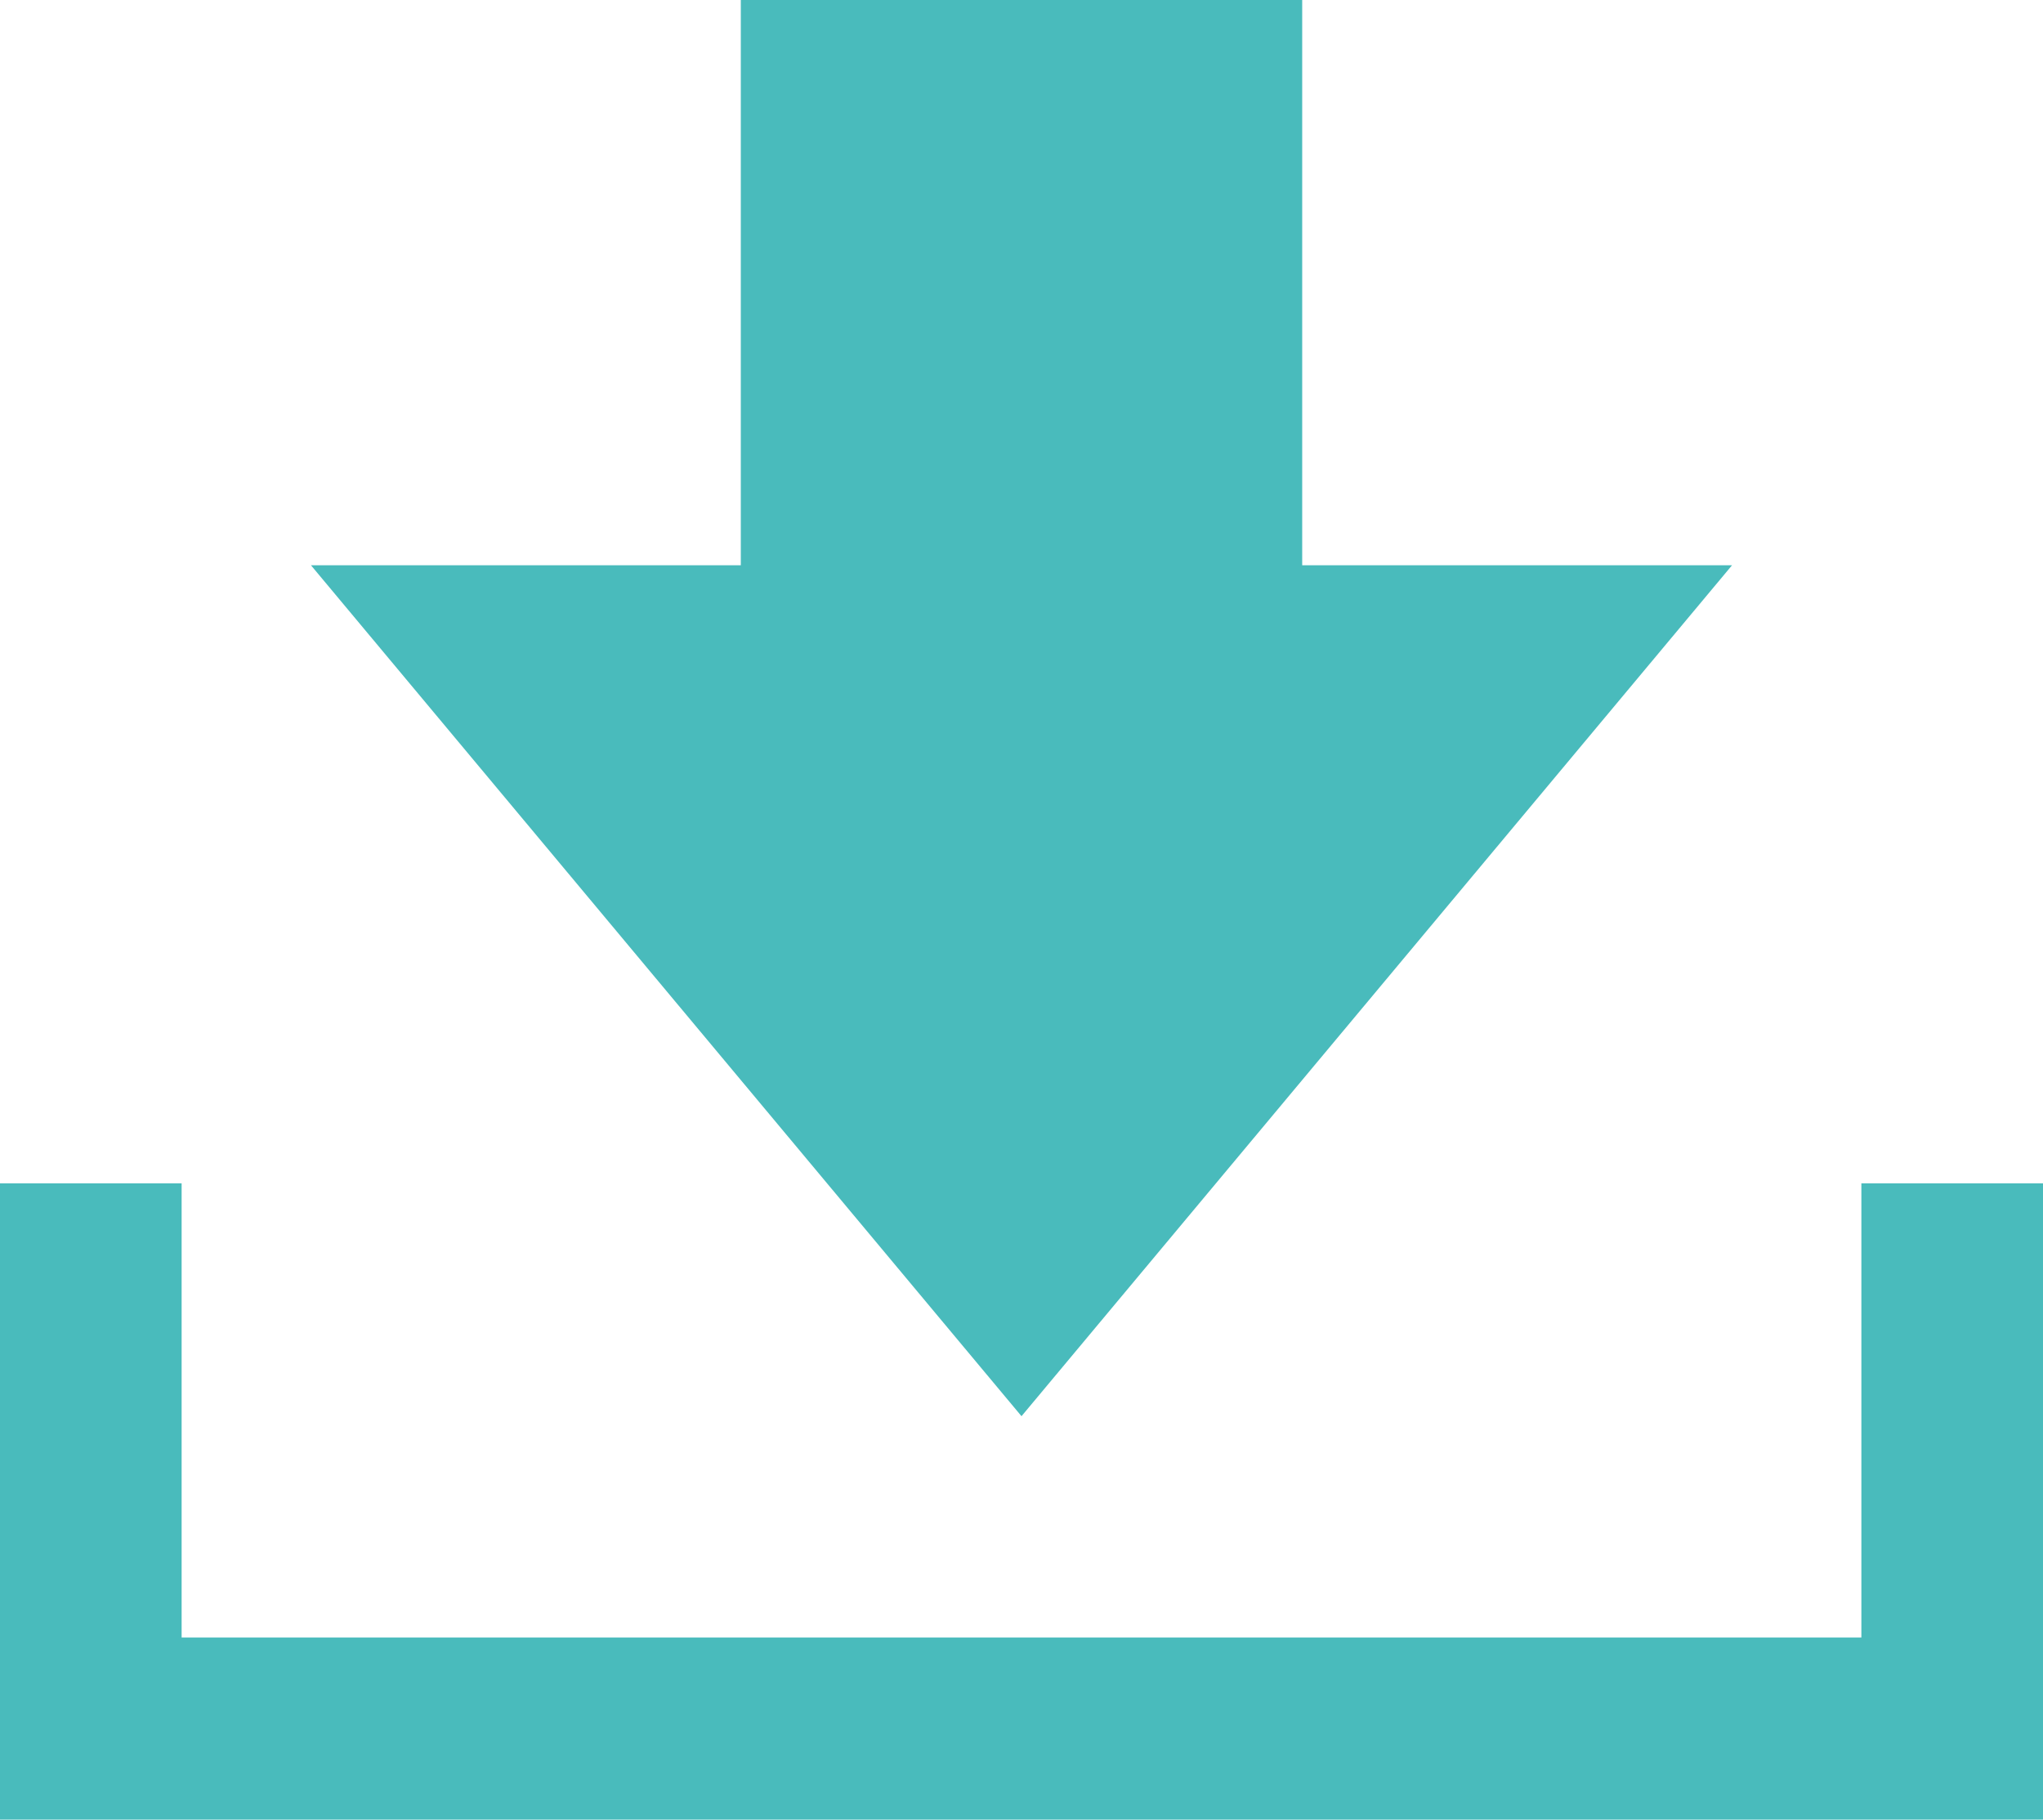
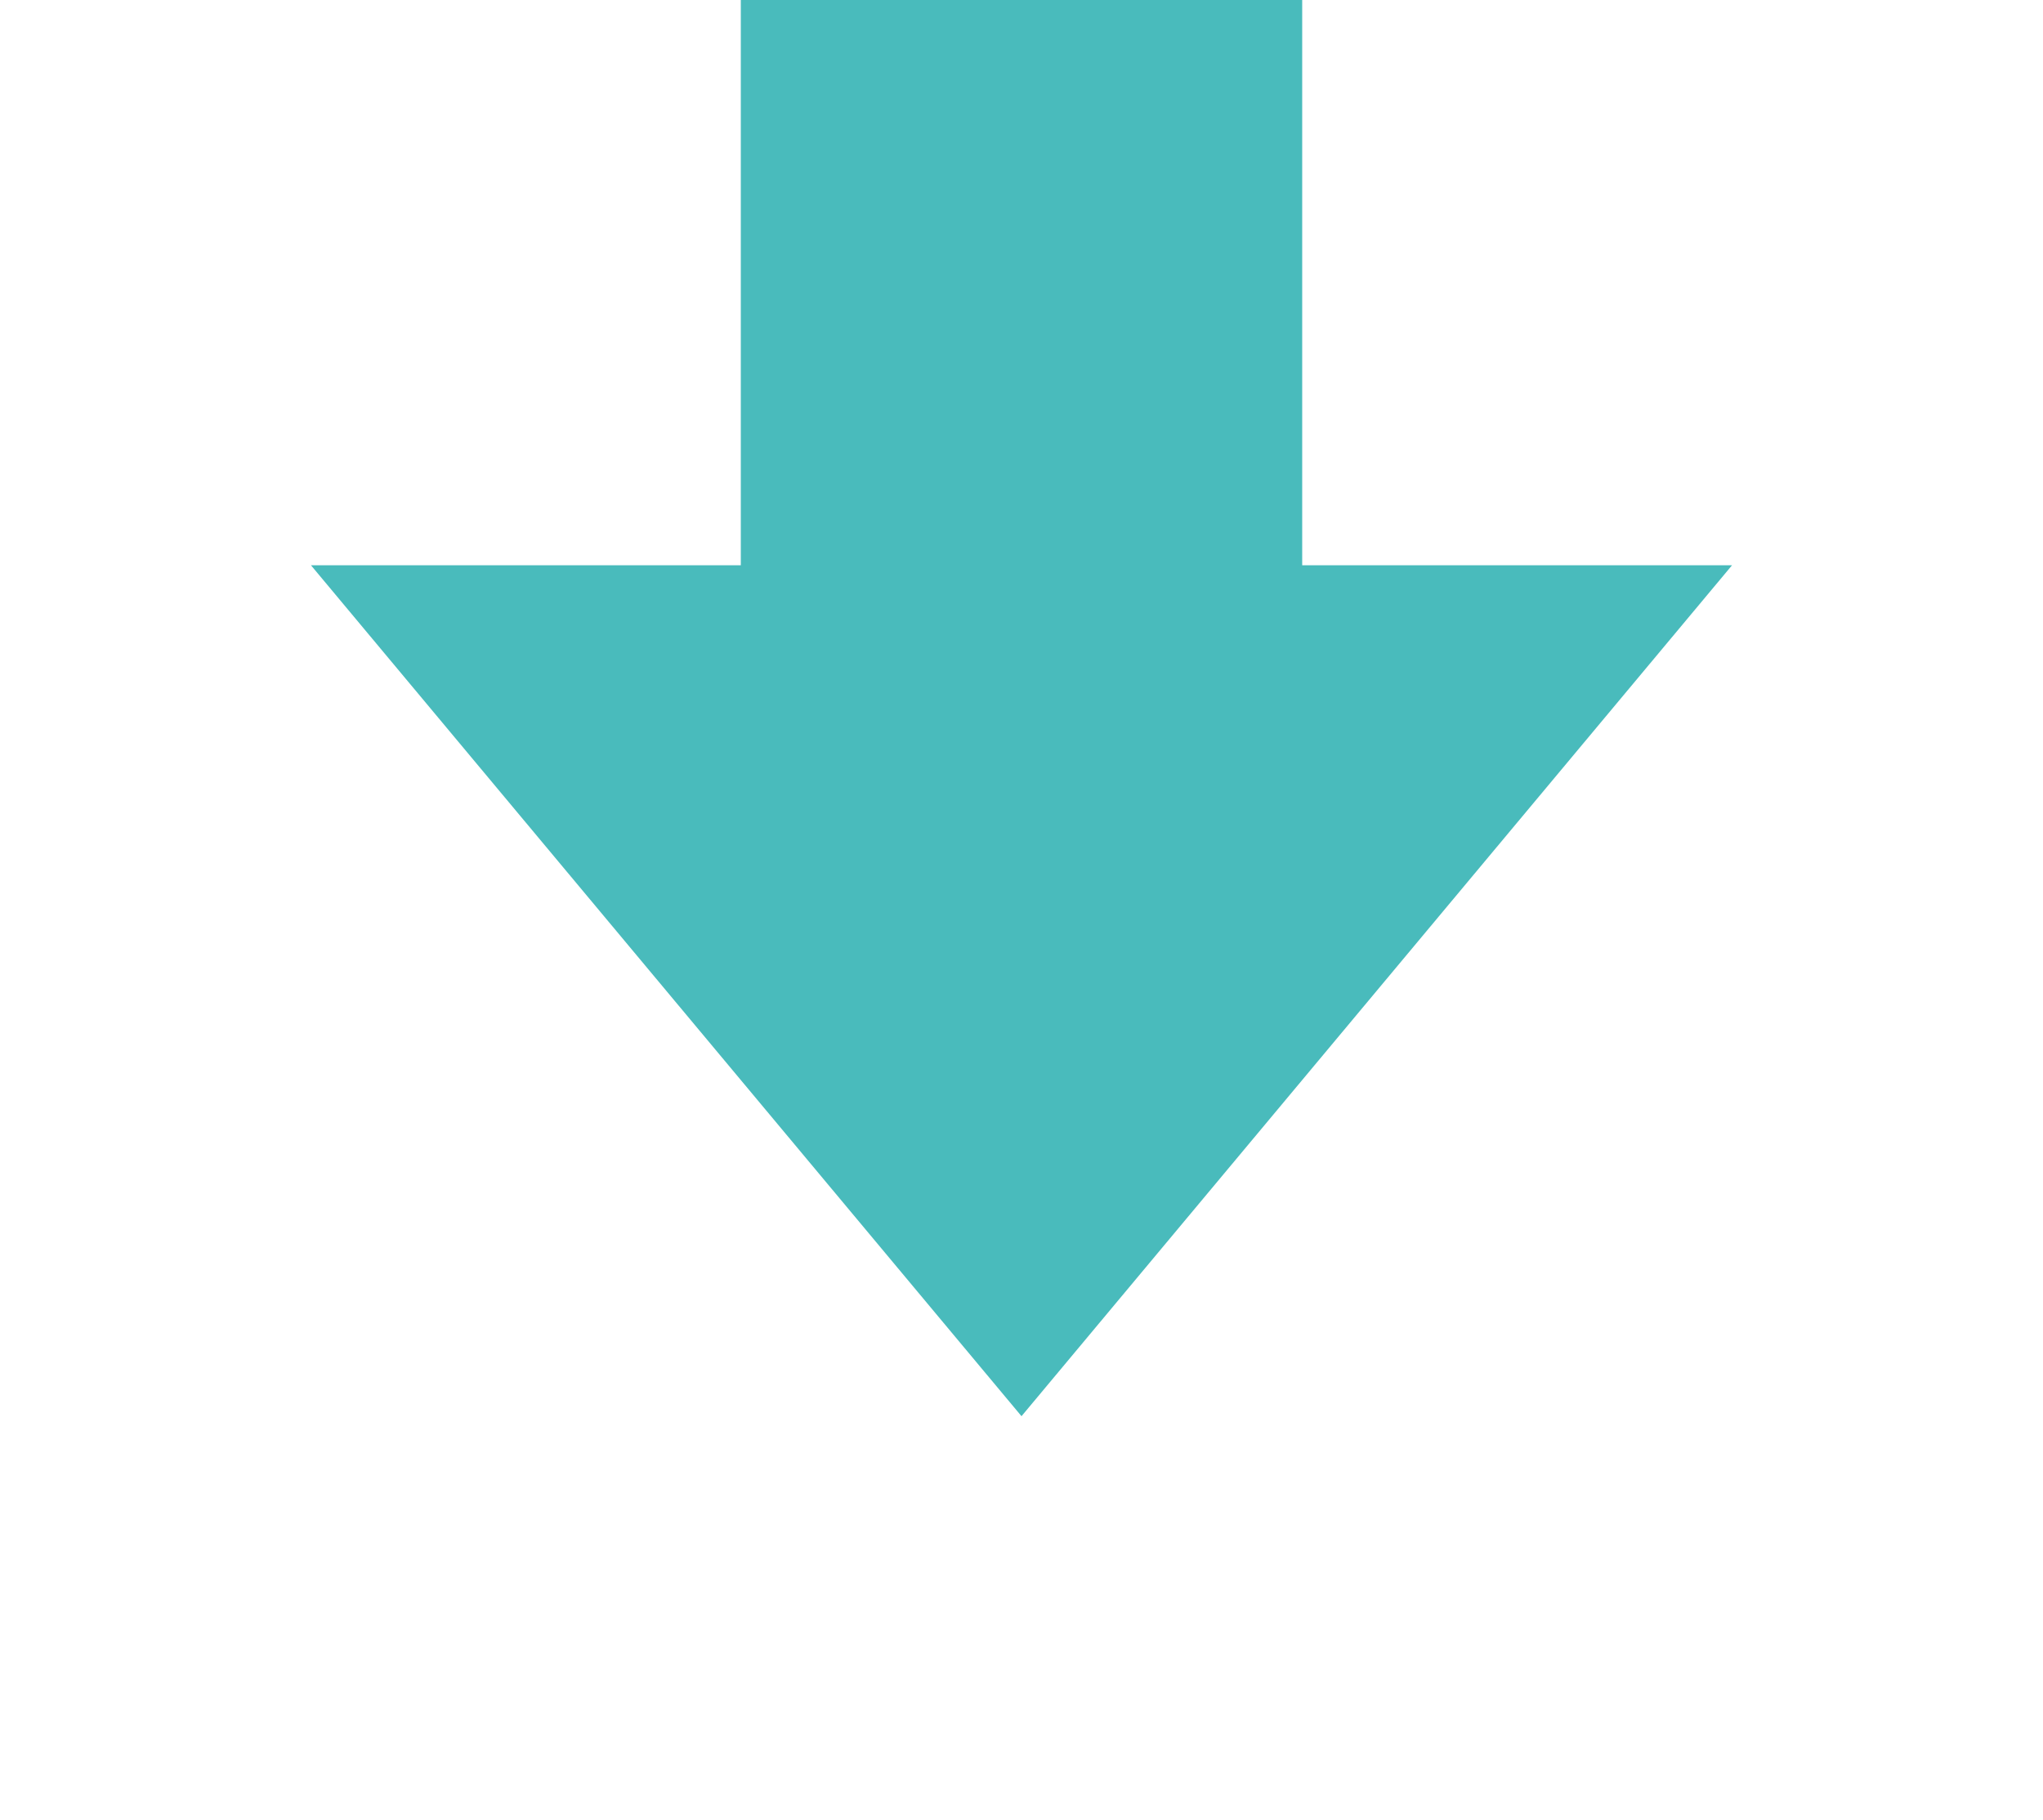
<svg xmlns="http://www.w3.org/2000/svg" id="_レイヤー_1" data-name="レイヤー_1" version="1.1" viewBox="0 0 37.12 33.06">
  <defs>
    <style>
      .st0 {
        fill: #49bbbc;
      }
    </style>
  </defs>
  <polygon class="st0" points="23.66 10.27 23.66 0 13.46 0 13.46 10.27 5.65 10.27 18.56 25.73 31.47 10.27 23.66 10.27" />
-   <polygon class="st0" points="33.82 21.5 33.82 29.75 3.3 29.75 3.3 21.5 0 21.5 0 29.75 0 31.41 0 33.06 37.12 33.06 37.12 31.41 37.12 29.75 37.12 21.5 33.82 21.5" />
</svg>